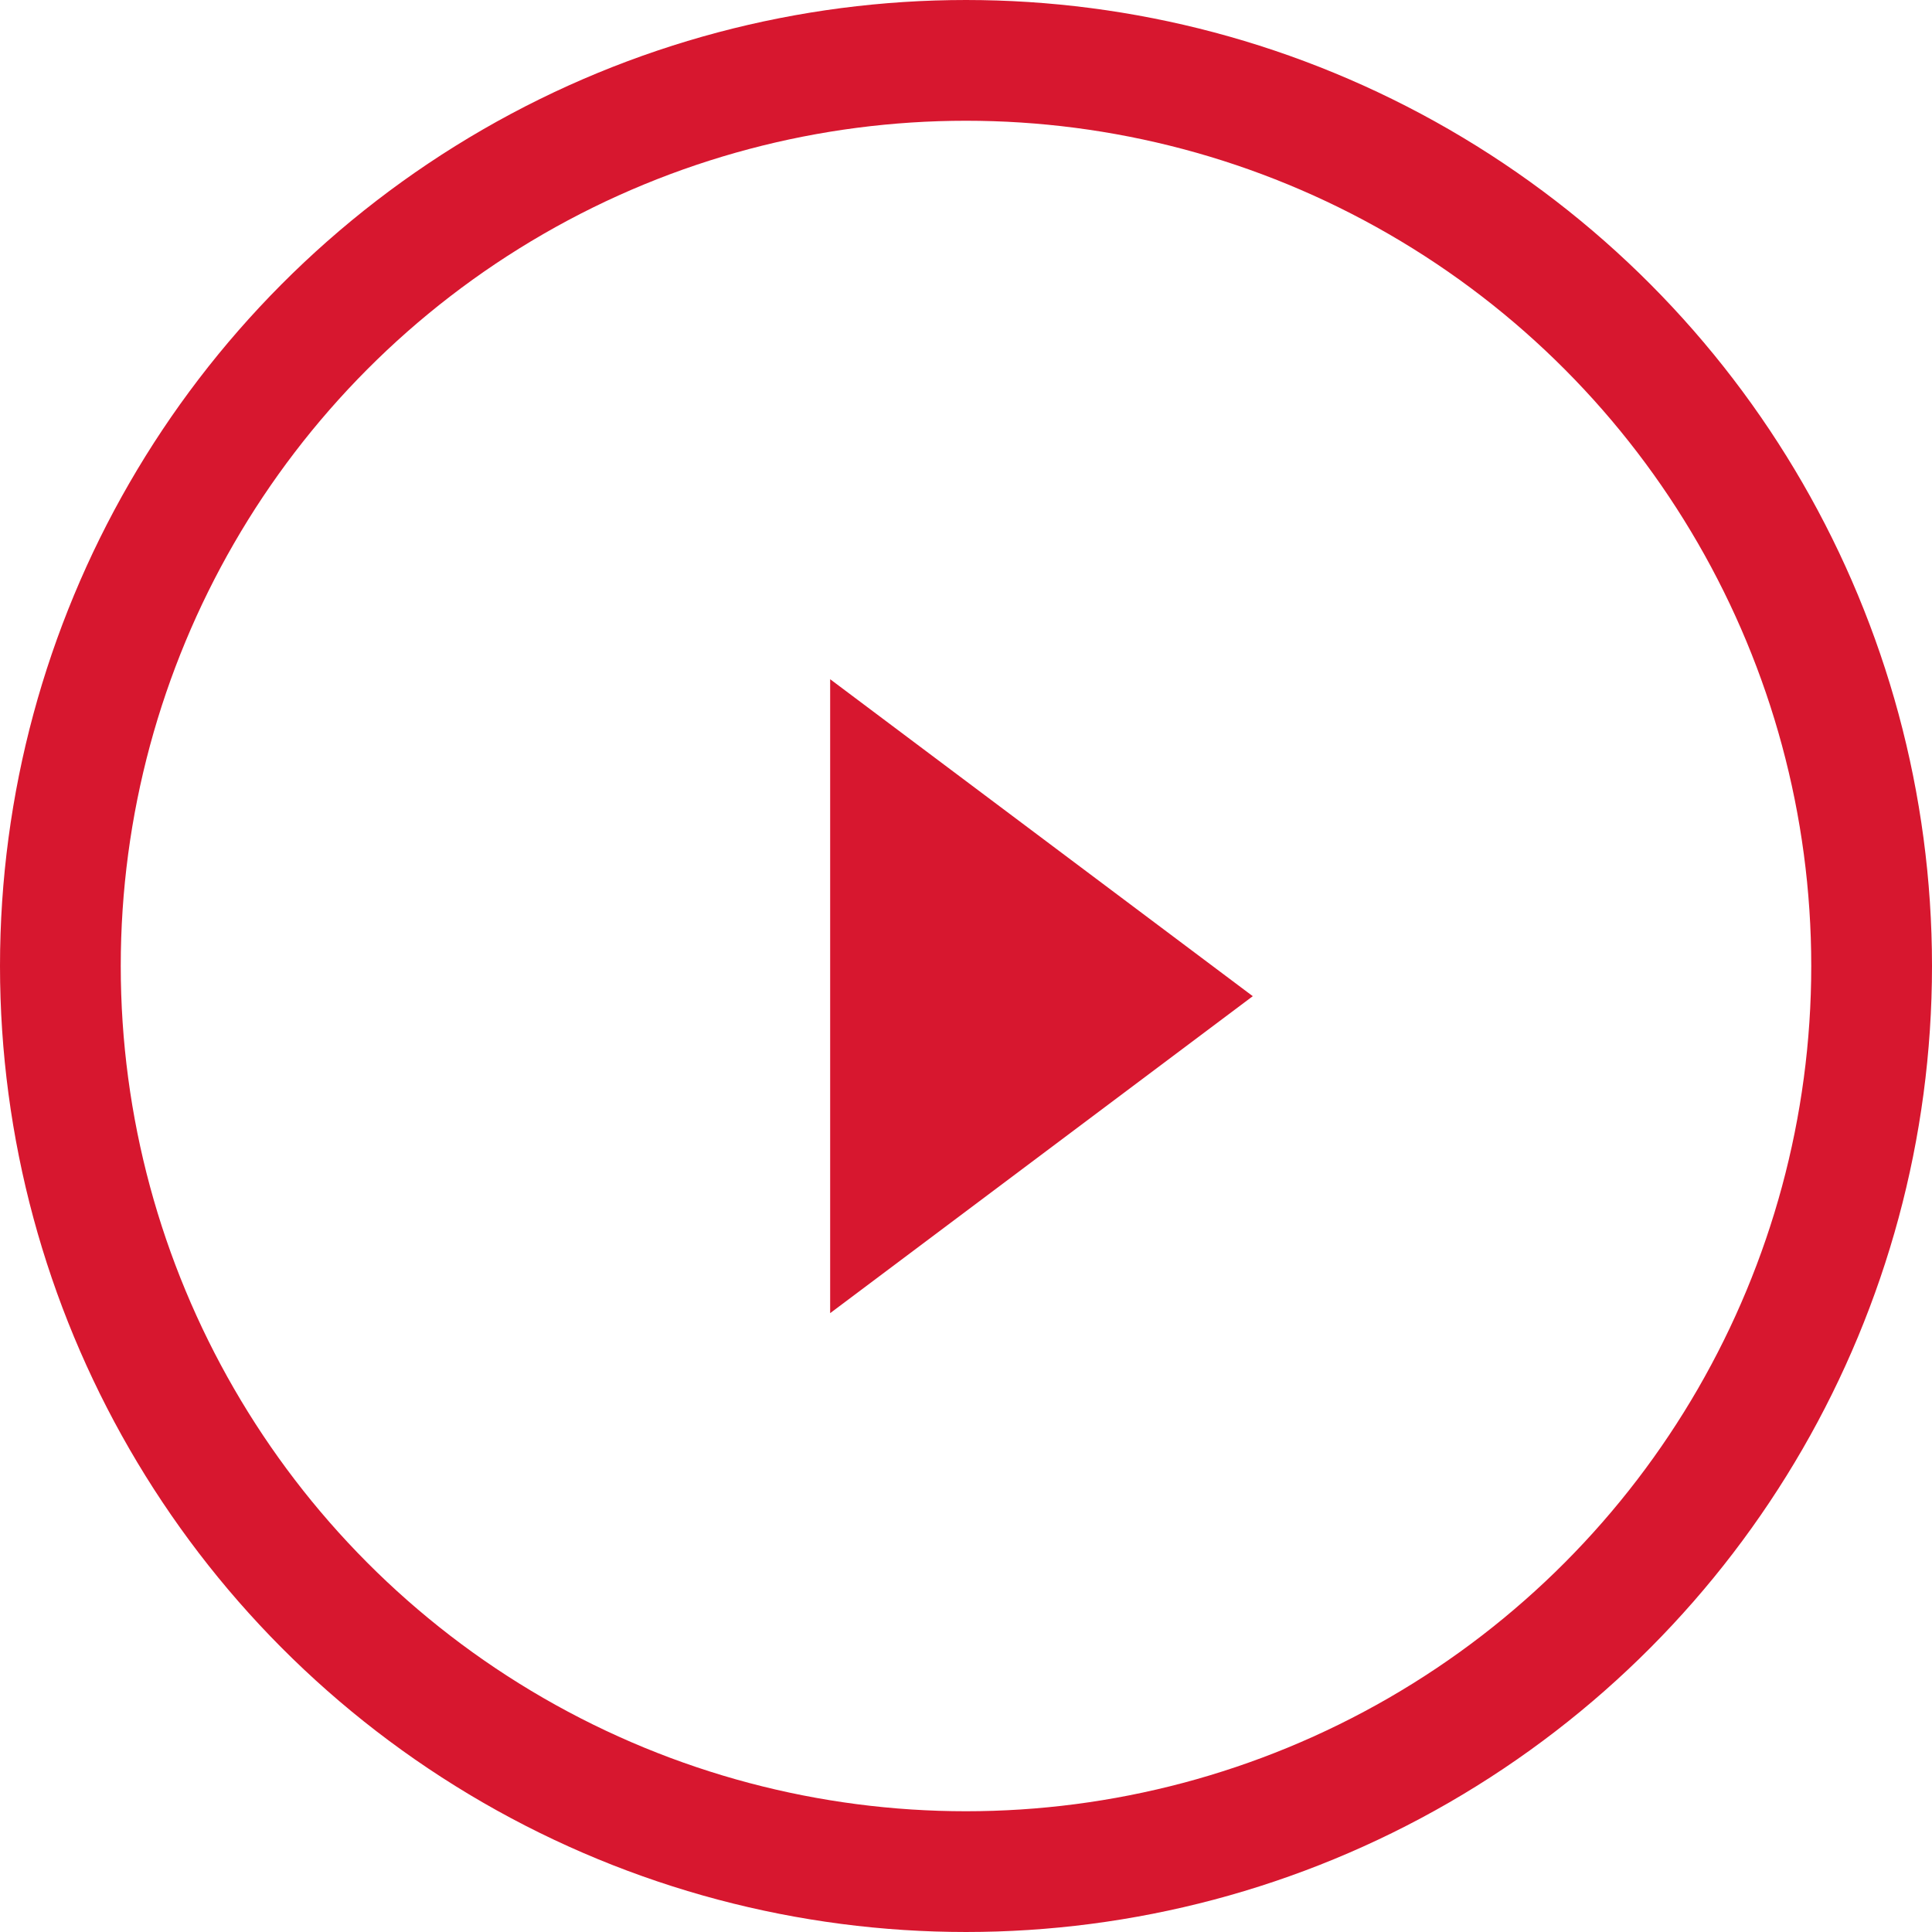
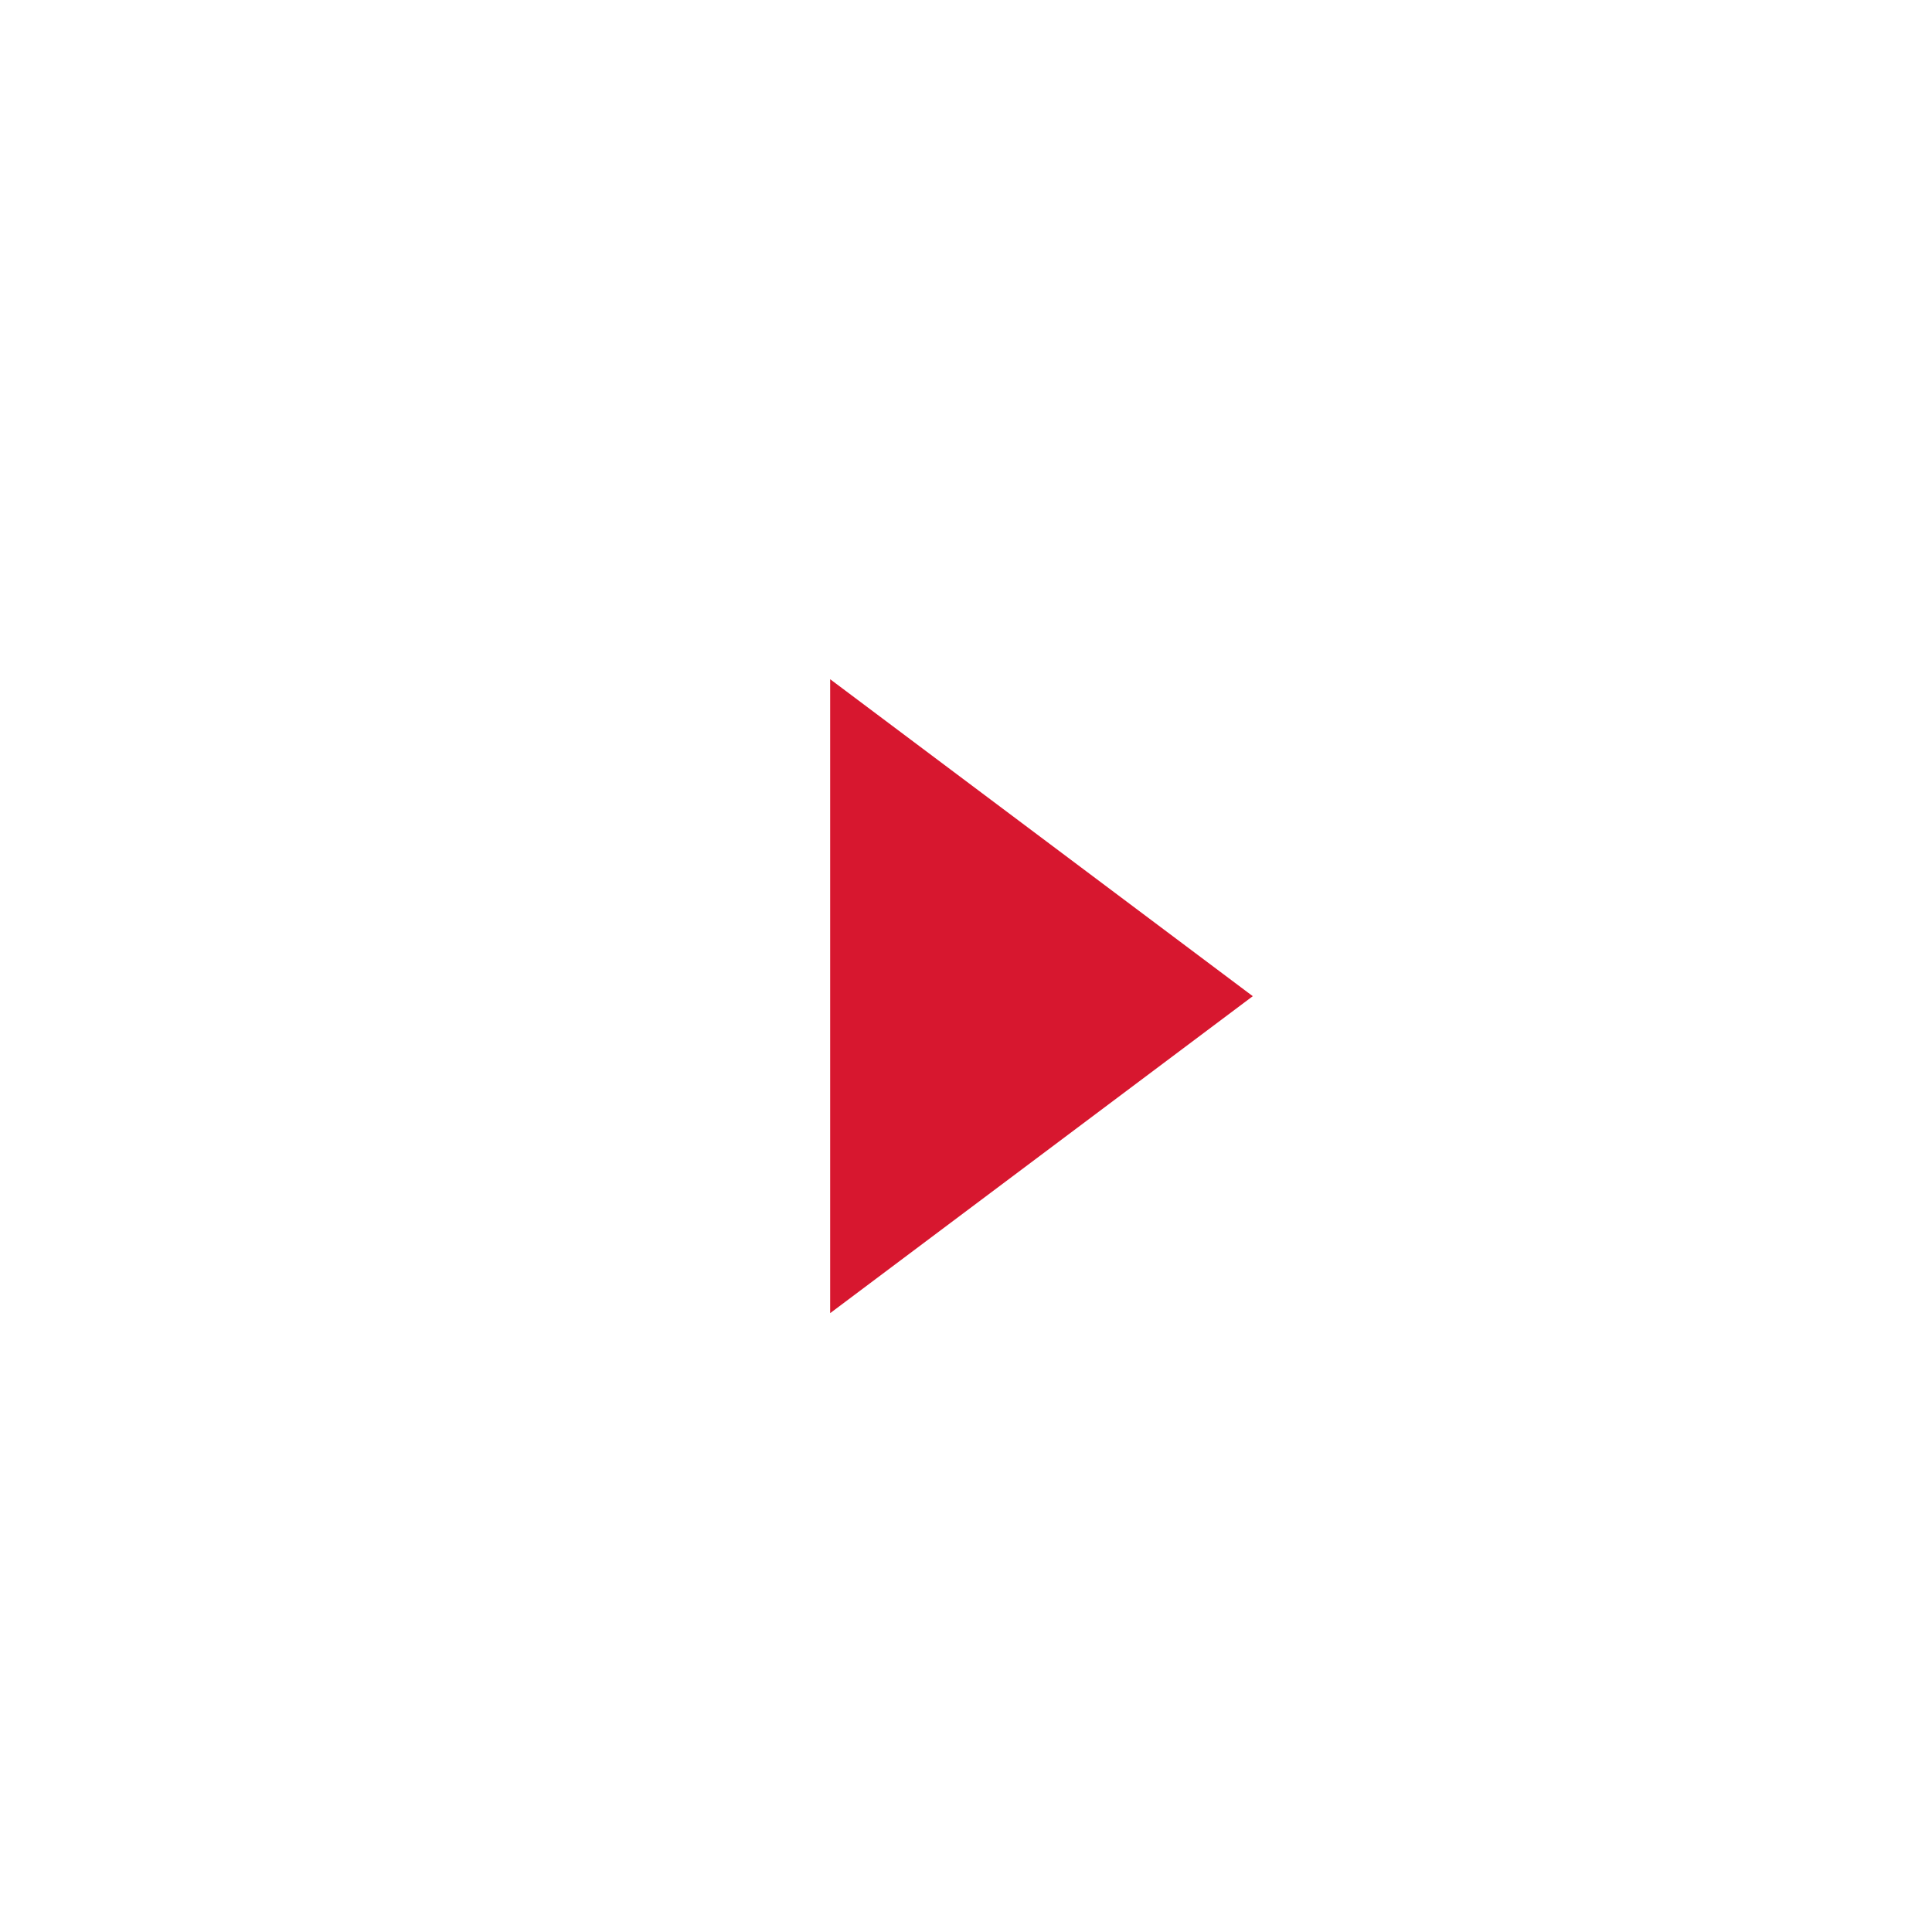
<svg xmlns="http://www.w3.org/2000/svg" width="32px" height="32px" viewBox="0 0 32 32" version="1.1">
  <title>Group 3</title>
  <desc>Created with Sketch.</desc>
  <defs />
  <g id="Page-1" stroke="none" stroke-width="1" fill="none" fill-rule="evenodd">
    <g id="Landing-page" transform="translate(-450, -638)" fill-rule="nonzero">
      <g id="Header" transform="translate(200, -368)">
        <g id="Group-2" transform="translate(251, 1007)">
          <g id="Group-3">
-             <circle id="Oval-2" stroke="#d7172f" stroke-width="2" cx="15" cy="15" r="15" />
            <polygon id="Triangle" fill="#d7172f" transform="translate(16.25, 15.5) rotate(90) translate(-16.25, -15.5) " points="16.25 12 21.5 19 11 19" />
          </g>
        </g>
      </g>
    </g>
  </g>
</svg>